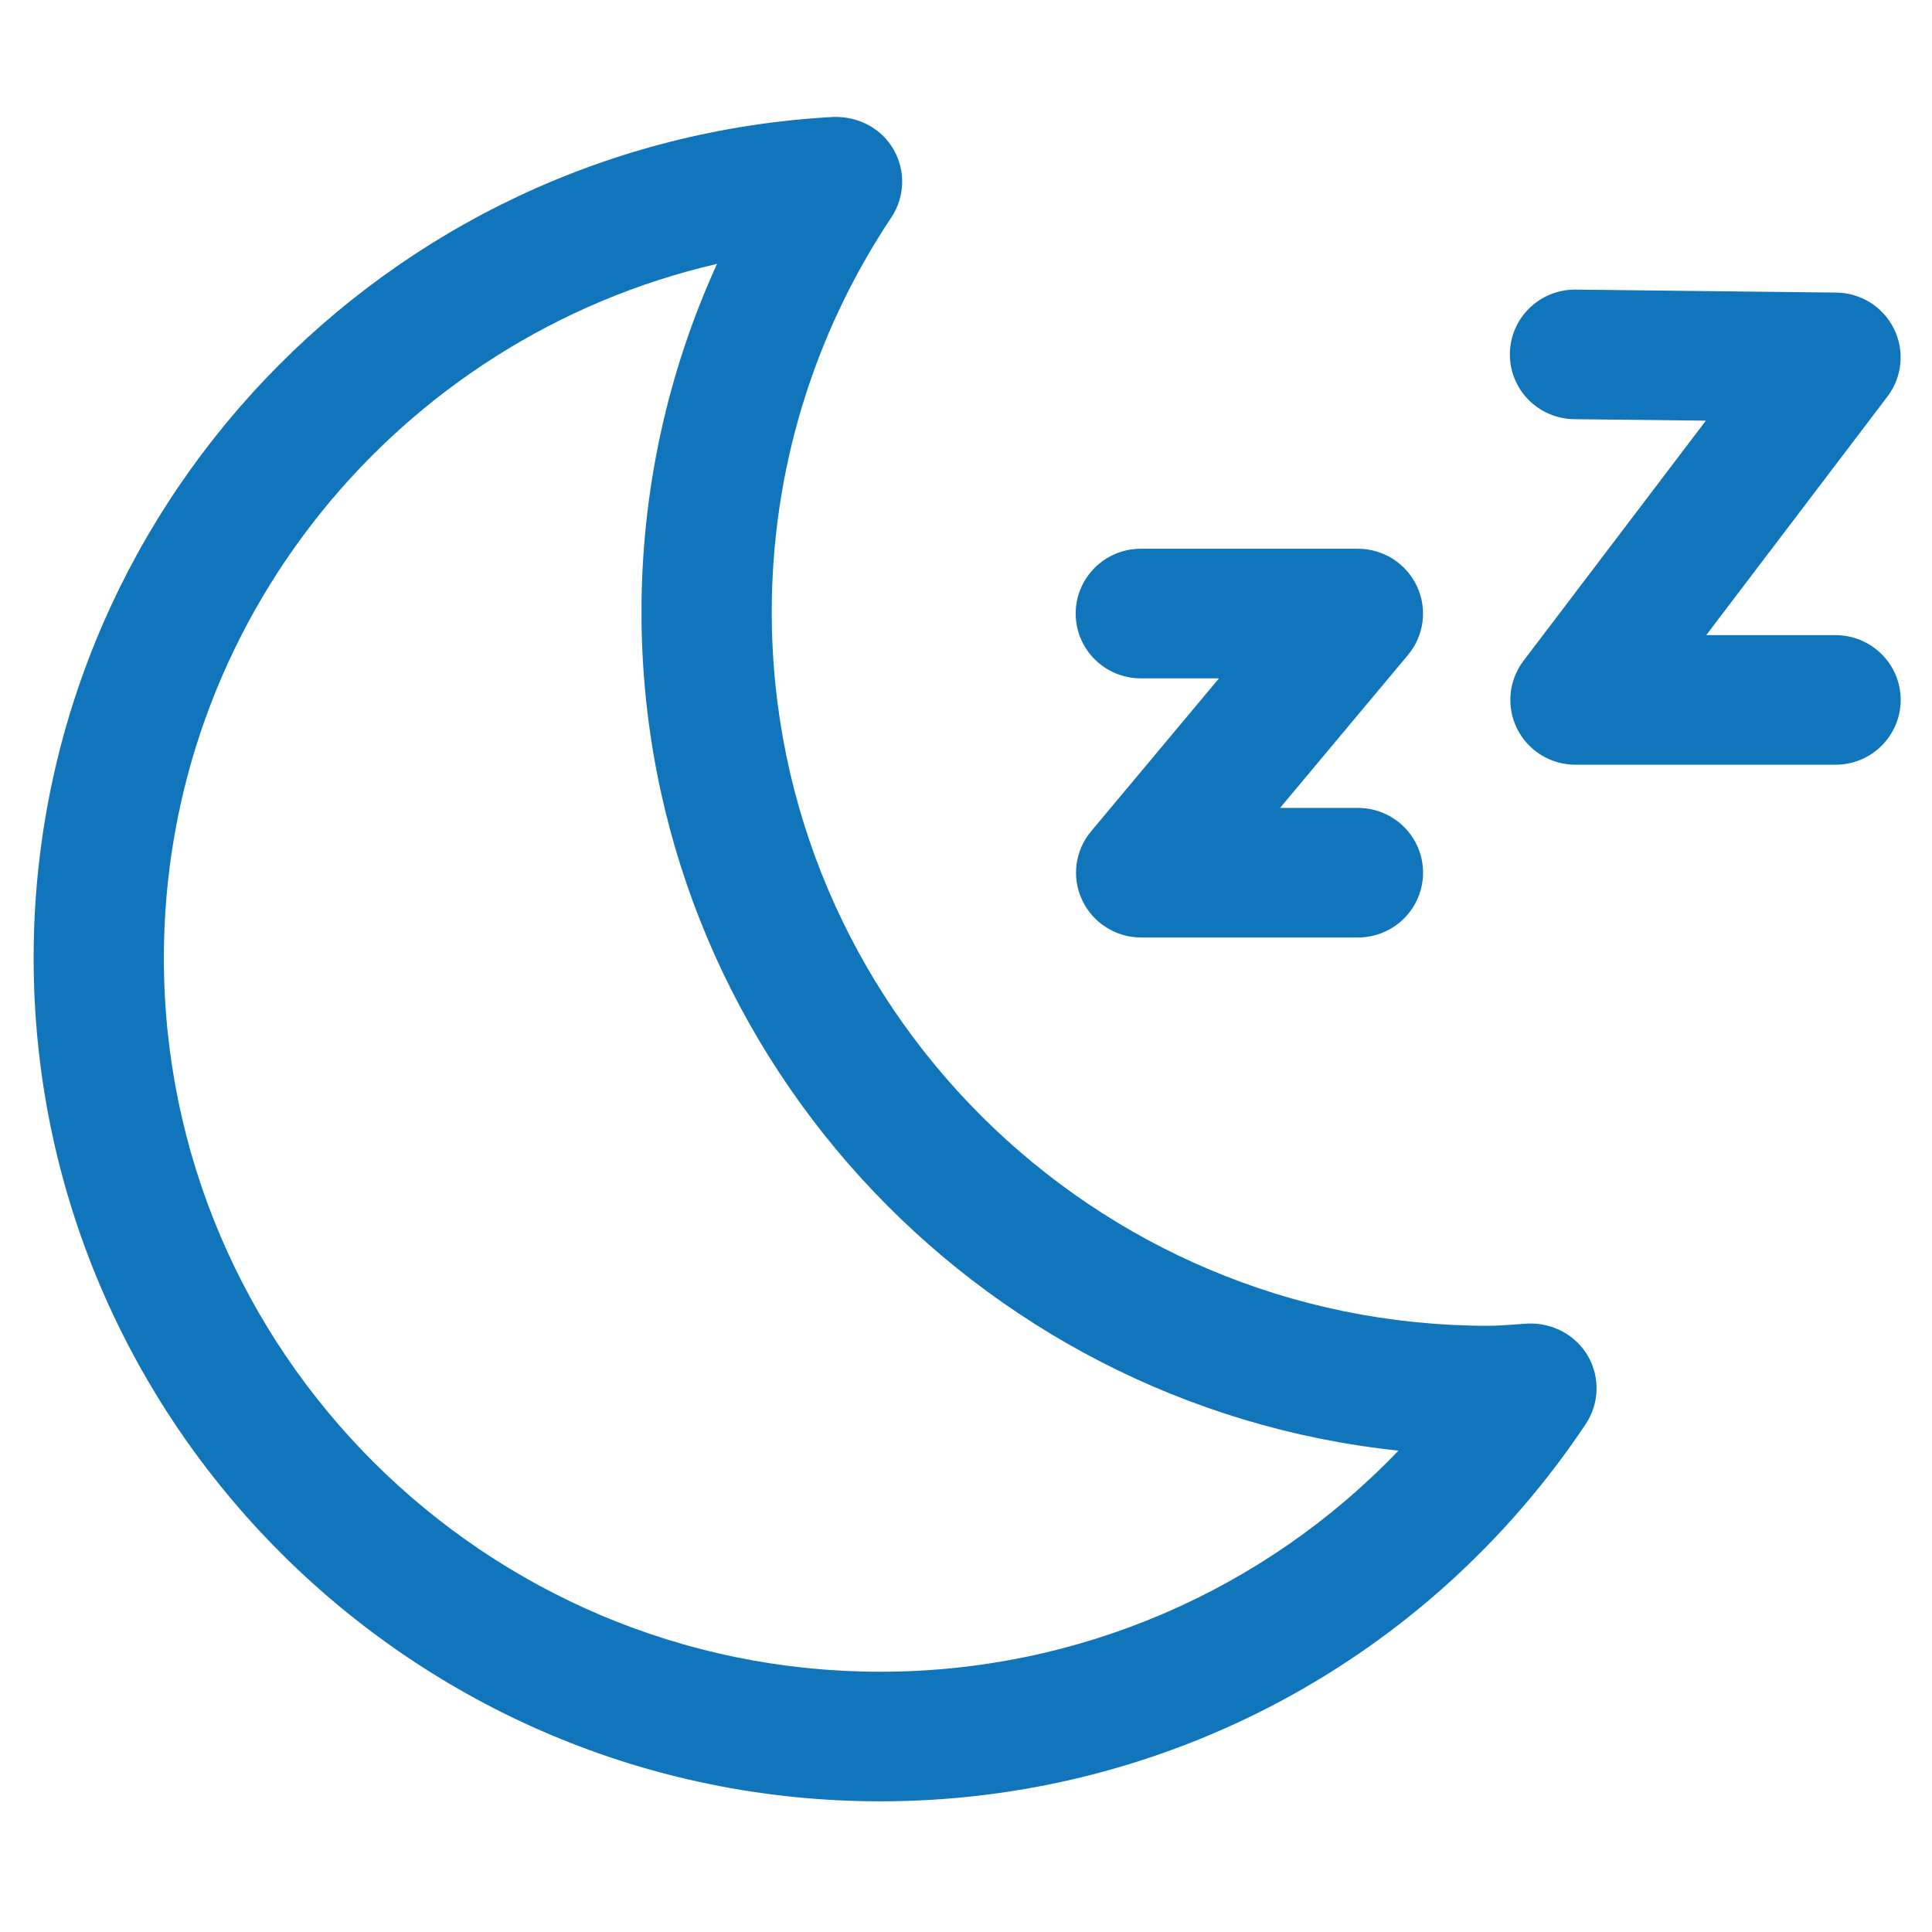
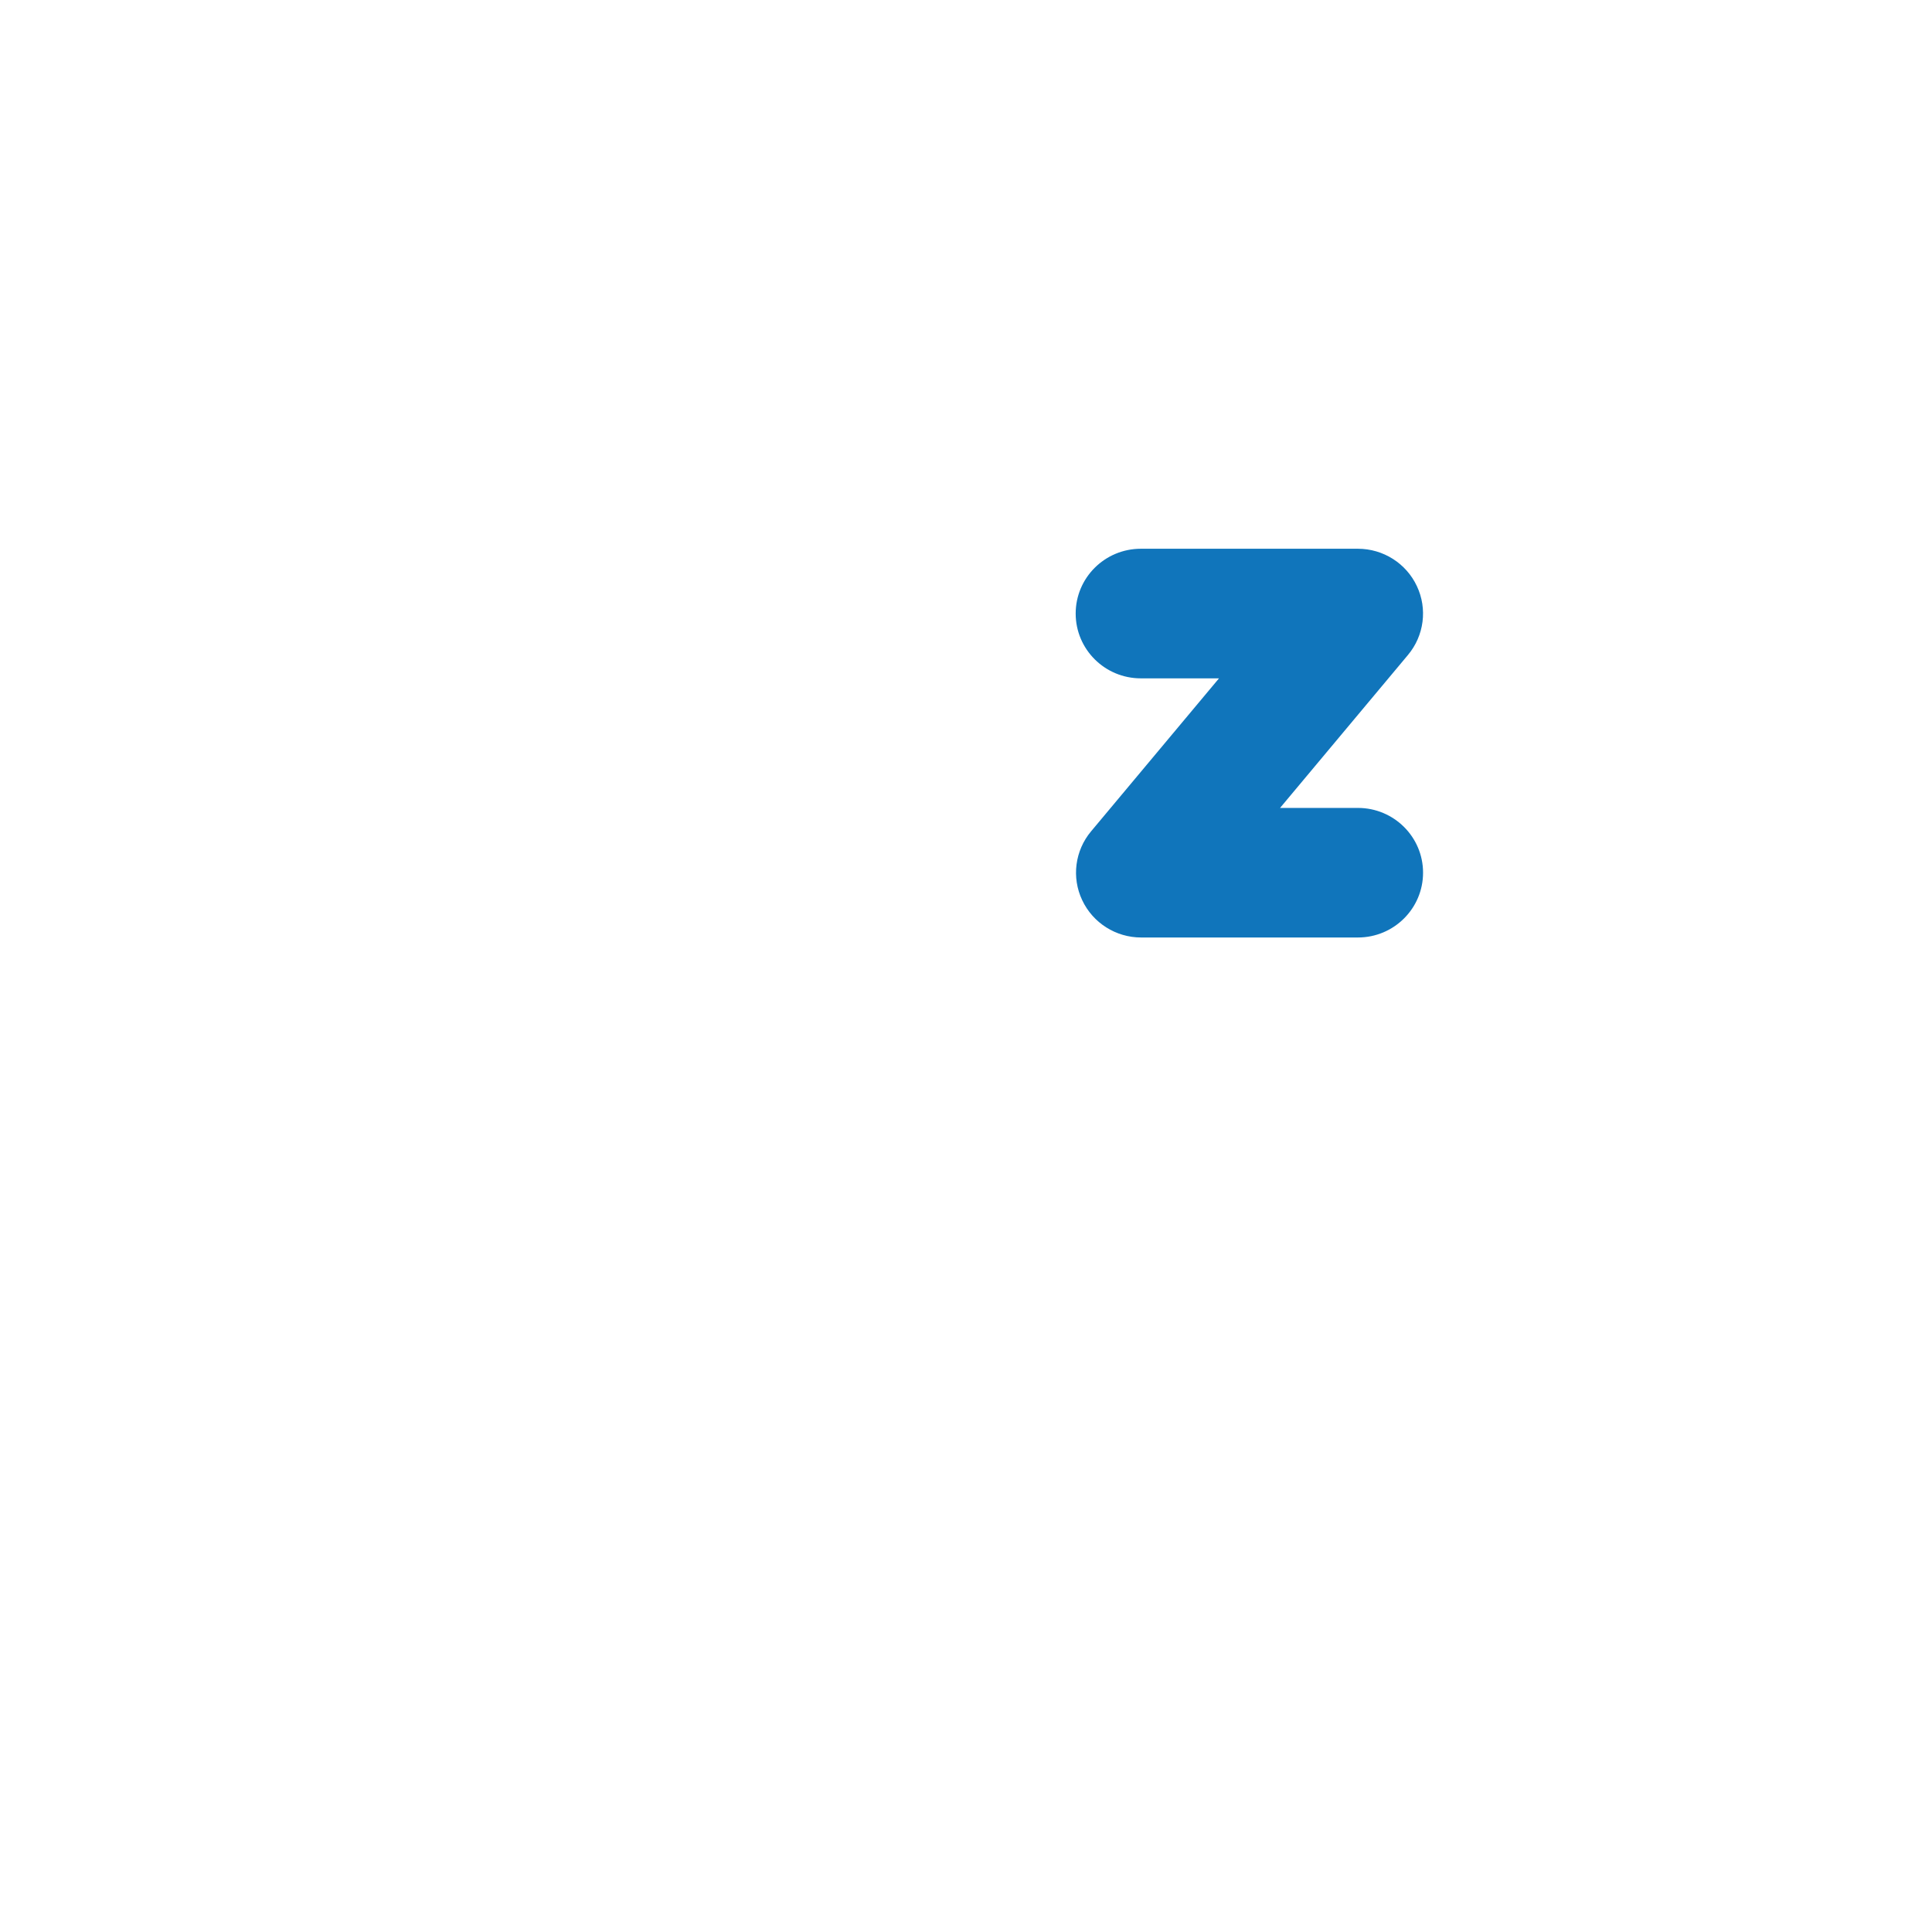
<svg xmlns="http://www.w3.org/2000/svg" width="61" height="61" viewBox="0 0 61 61" fill="none">
-   <path d="M48.232 41.79L47.809 41.82C47.536 41.838 47.263 41.86 46.987 41.86C34.515 41.86 24.367 31.749 24.367 19.323C24.367 14.879 25.672 10.571 28.142 6.866C28.572 6.221 28.6 5.39 28.213 4.719C27.828 4.048 27.098 3.672 26.316 3.692C12.155 4.465 1.062 16.129 1.062 30.248C1.062 44.931 13.054 56.874 27.794 56.874C36.761 56.874 45.086 52.423 50.066 44.965C50.497 44.318 50.524 43.487 50.136 42.813C49.745 42.142 49.011 41.758 48.232 41.79ZM27.794 52.783C15.322 52.783 5.174 42.675 5.174 30.248C5.174 19.633 12.583 10.658 22.64 8.331C21.071 11.768 20.254 15.502 20.254 19.323C20.254 33.052 30.739 44.387 44.154 45.802C39.918 50.228 34.038 52.783 27.794 52.783Z" fill="#1075BB" />
-   <path d="M57.954 20.054H53.871L59.596 12.516C60.061 11.9 60.142 11.074 59.799 10.382C59.459 9.689 58.755 9.247 57.978 9.238L49.753 9.144C49.745 9.144 49.737 9.144 49.729 9.144C48.604 9.144 47.686 10.044 47.672 11.167C47.659 12.296 48.569 13.222 49.705 13.235L53.86 13.282L48.101 20.866C47.632 21.485 47.554 22.317 47.903 23.012C48.248 23.706 48.963 24.145 49.742 24.145H57.954C59.089 24.145 60.011 23.229 60.011 22.099C60.011 20.97 59.089 20.054 57.954 20.054Z" fill="#1075BB" />
  <path d="M36.02 21.418H38.488L34.451 26.246C33.939 26.856 33.829 27.705 34.169 28.422C34.507 29.14 35.232 29.6 36.03 29.6H42.874C44.01 29.6 44.931 28.683 44.931 27.554C44.931 26.425 44.01 25.509 42.874 25.509H40.416L44.454 20.68C44.965 20.07 45.075 19.221 44.735 18.504C44.398 17.786 43.672 17.326 42.874 17.326H36.02C34.884 17.326 33.963 18.243 33.963 19.372C33.963 20.501 34.884 21.418 36.02 21.418Z" fill="#1075BB" />
</svg>